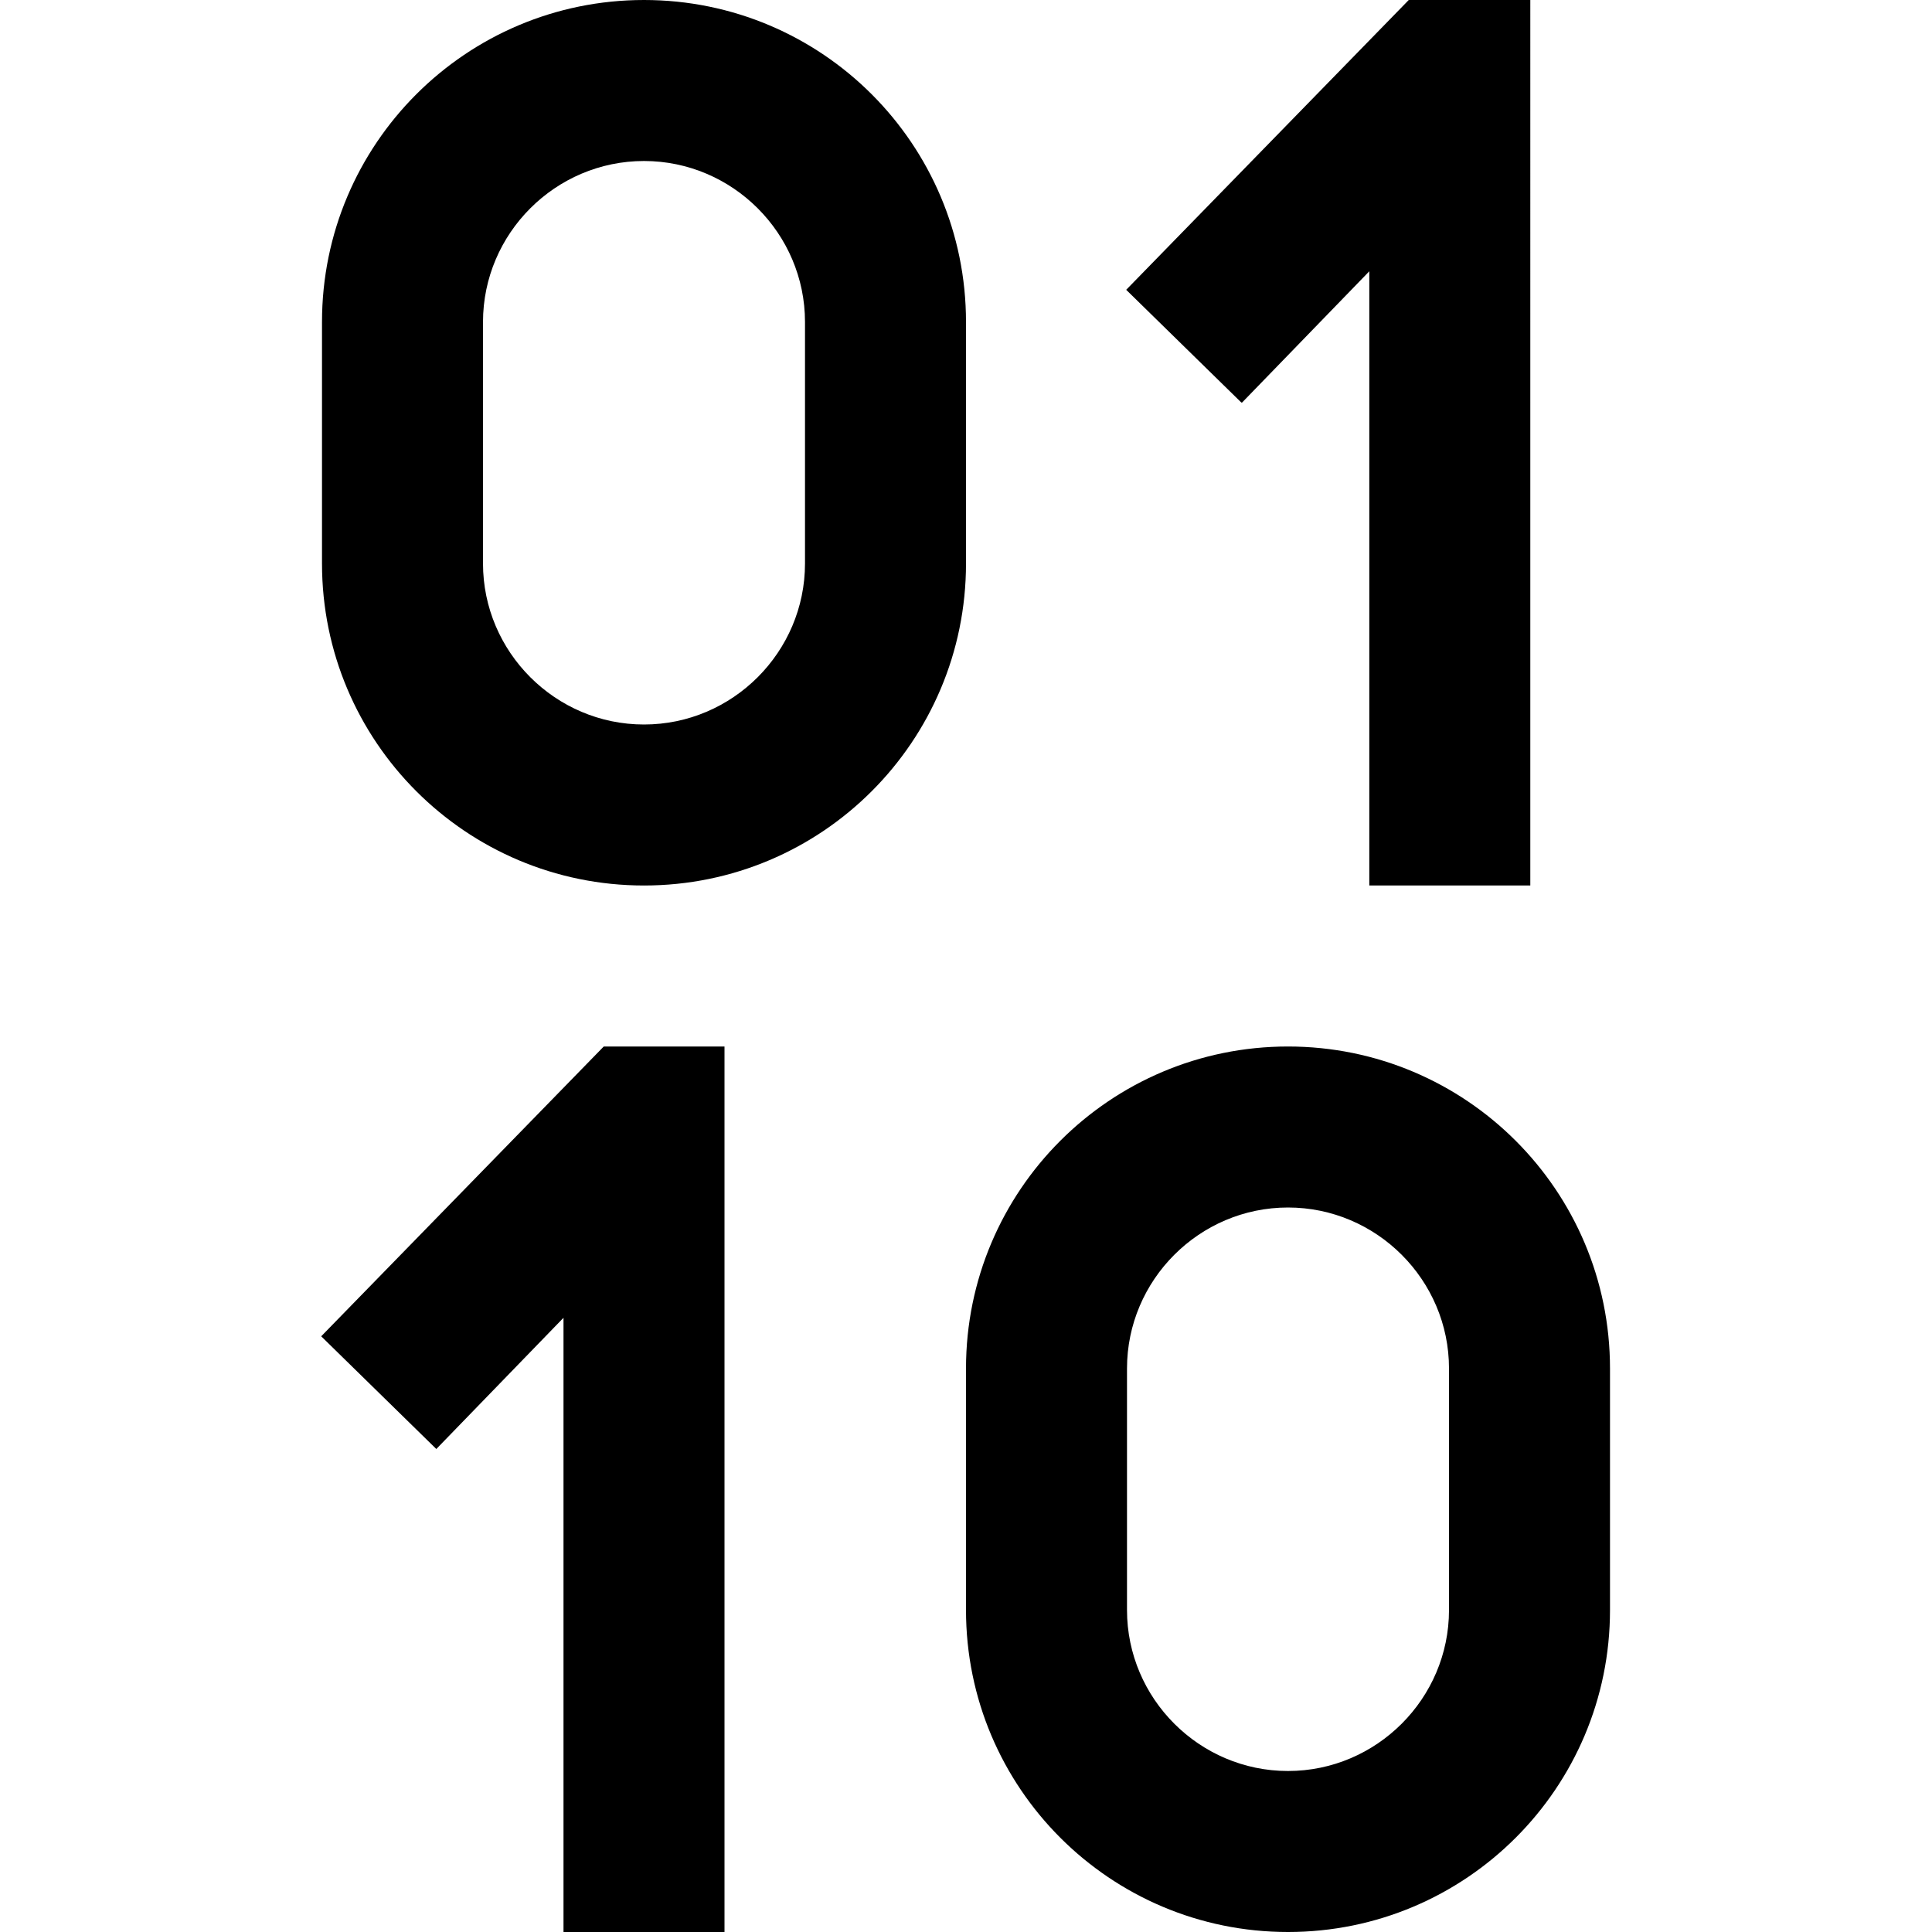
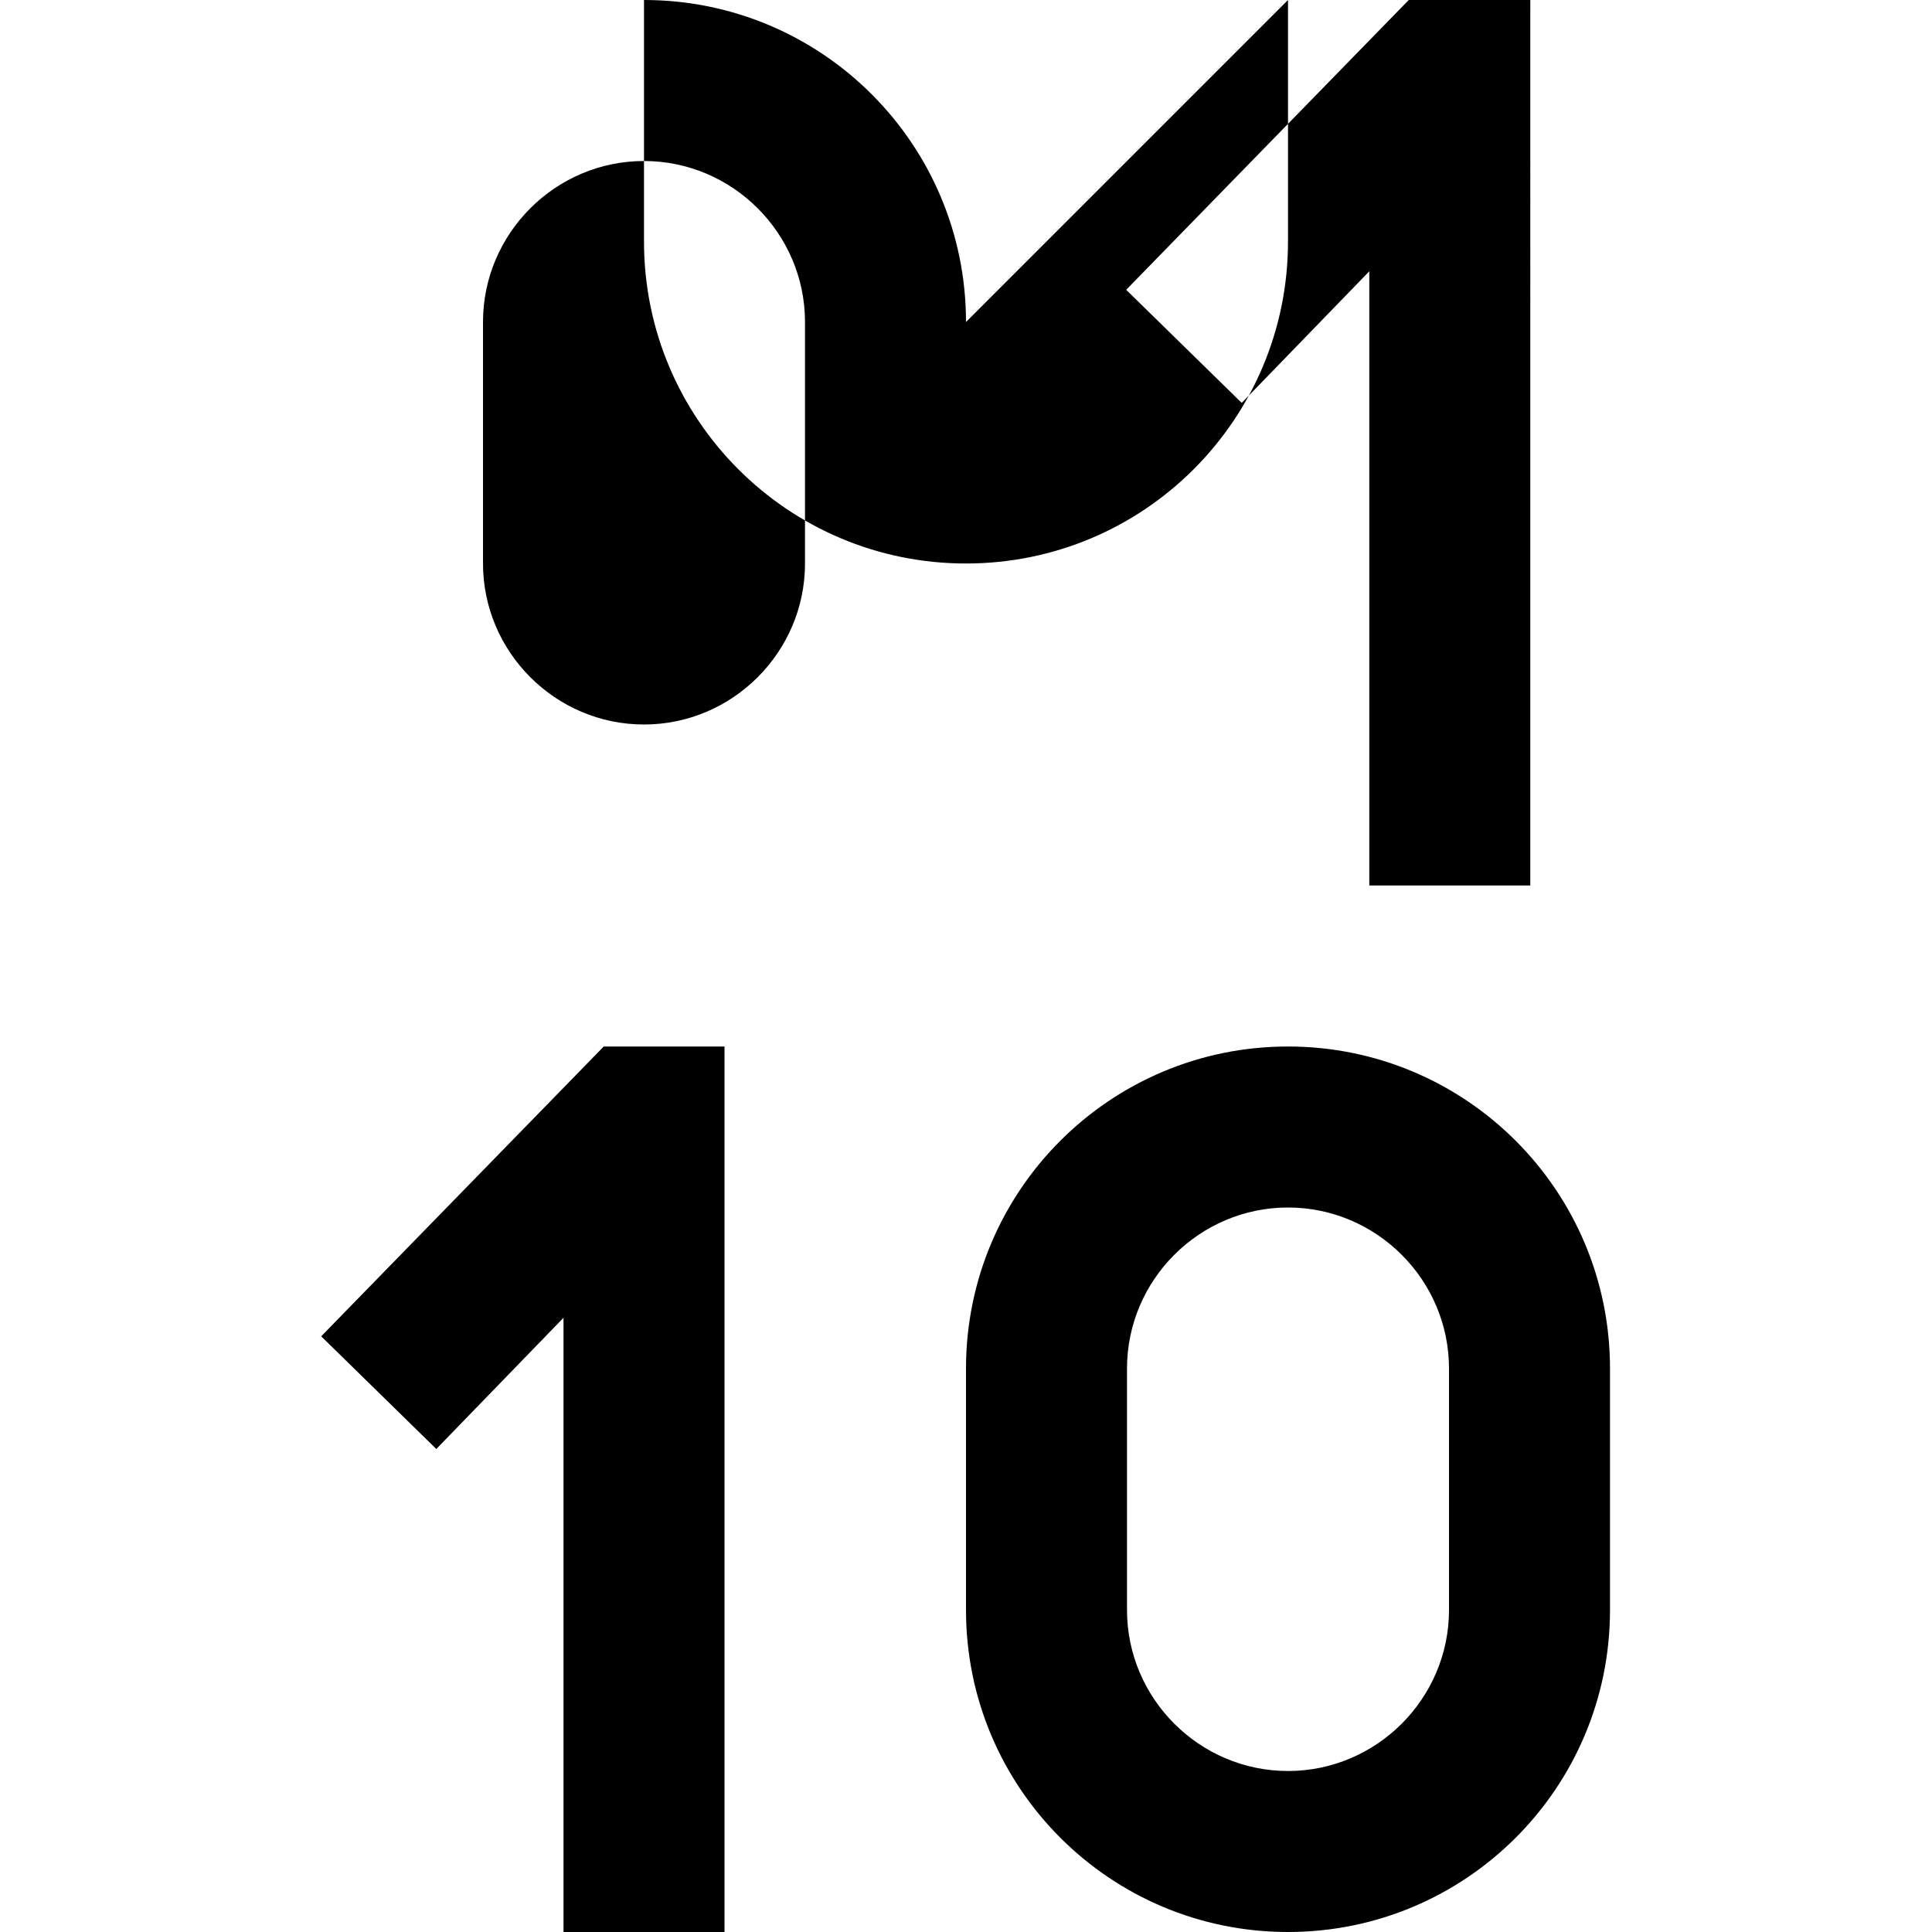
<svg xmlns="http://www.w3.org/2000/svg" id="Layer_1" data-name="Layer 1" viewBox="0 0 24 24" width="512" height="512">
-   <path d="M12,4c0-2.21-1.79-4-4-4S4,1.79,4,4v3c0,2.21,1.79,4,4,4s4-1.79,4-4v-3Zm-2,3c0,1.1-.9,2-2,2s-2-.9-2-2v-3c0-1.1,.9-2,2-2s2,.9,2,2v3Zm6,6c-2.21,0-4,1.79-4,4v3c0,2.21,1.79,4,4,4s4-1.79,4-4v-3c0-2.21-1.79-4-4-4Zm2,7c0,1.1-.9,2-2,2s-2-.9-2-2v-3c0-1.1,.9-2,2-2s2,.9,2,2v3Zm-2.58-15l-1.43-1.4,3.51-3.6h1.51V11h-2V3.37l-1.58,1.63Zm-6.42,8v11h-2v-7.63l-1.58,1.63-1.43-1.4,3.51-3.6h1.51Z" />
+   <path d="M12,4c0-2.21-1.79-4-4-4v3c0,2.21,1.79,4,4,4s4-1.79,4-4v-3Zm-2,3c0,1.1-.9,2-2,2s-2-.9-2-2v-3c0-1.1,.9-2,2-2s2,.9,2,2v3Zm6,6c-2.21,0-4,1.79-4,4v3c0,2.21,1.79,4,4,4s4-1.79,4-4v-3c0-2.21-1.79-4-4-4Zm2,7c0,1.1-.9,2-2,2s-2-.9-2-2v-3c0-1.1,.9-2,2-2s2,.9,2,2v3Zm-2.58-15l-1.43-1.4,3.51-3.6h1.51V11h-2V3.37l-1.58,1.63Zm-6.42,8v11h-2v-7.63l-1.58,1.63-1.43-1.4,3.51-3.6h1.51Z" />
</svg>